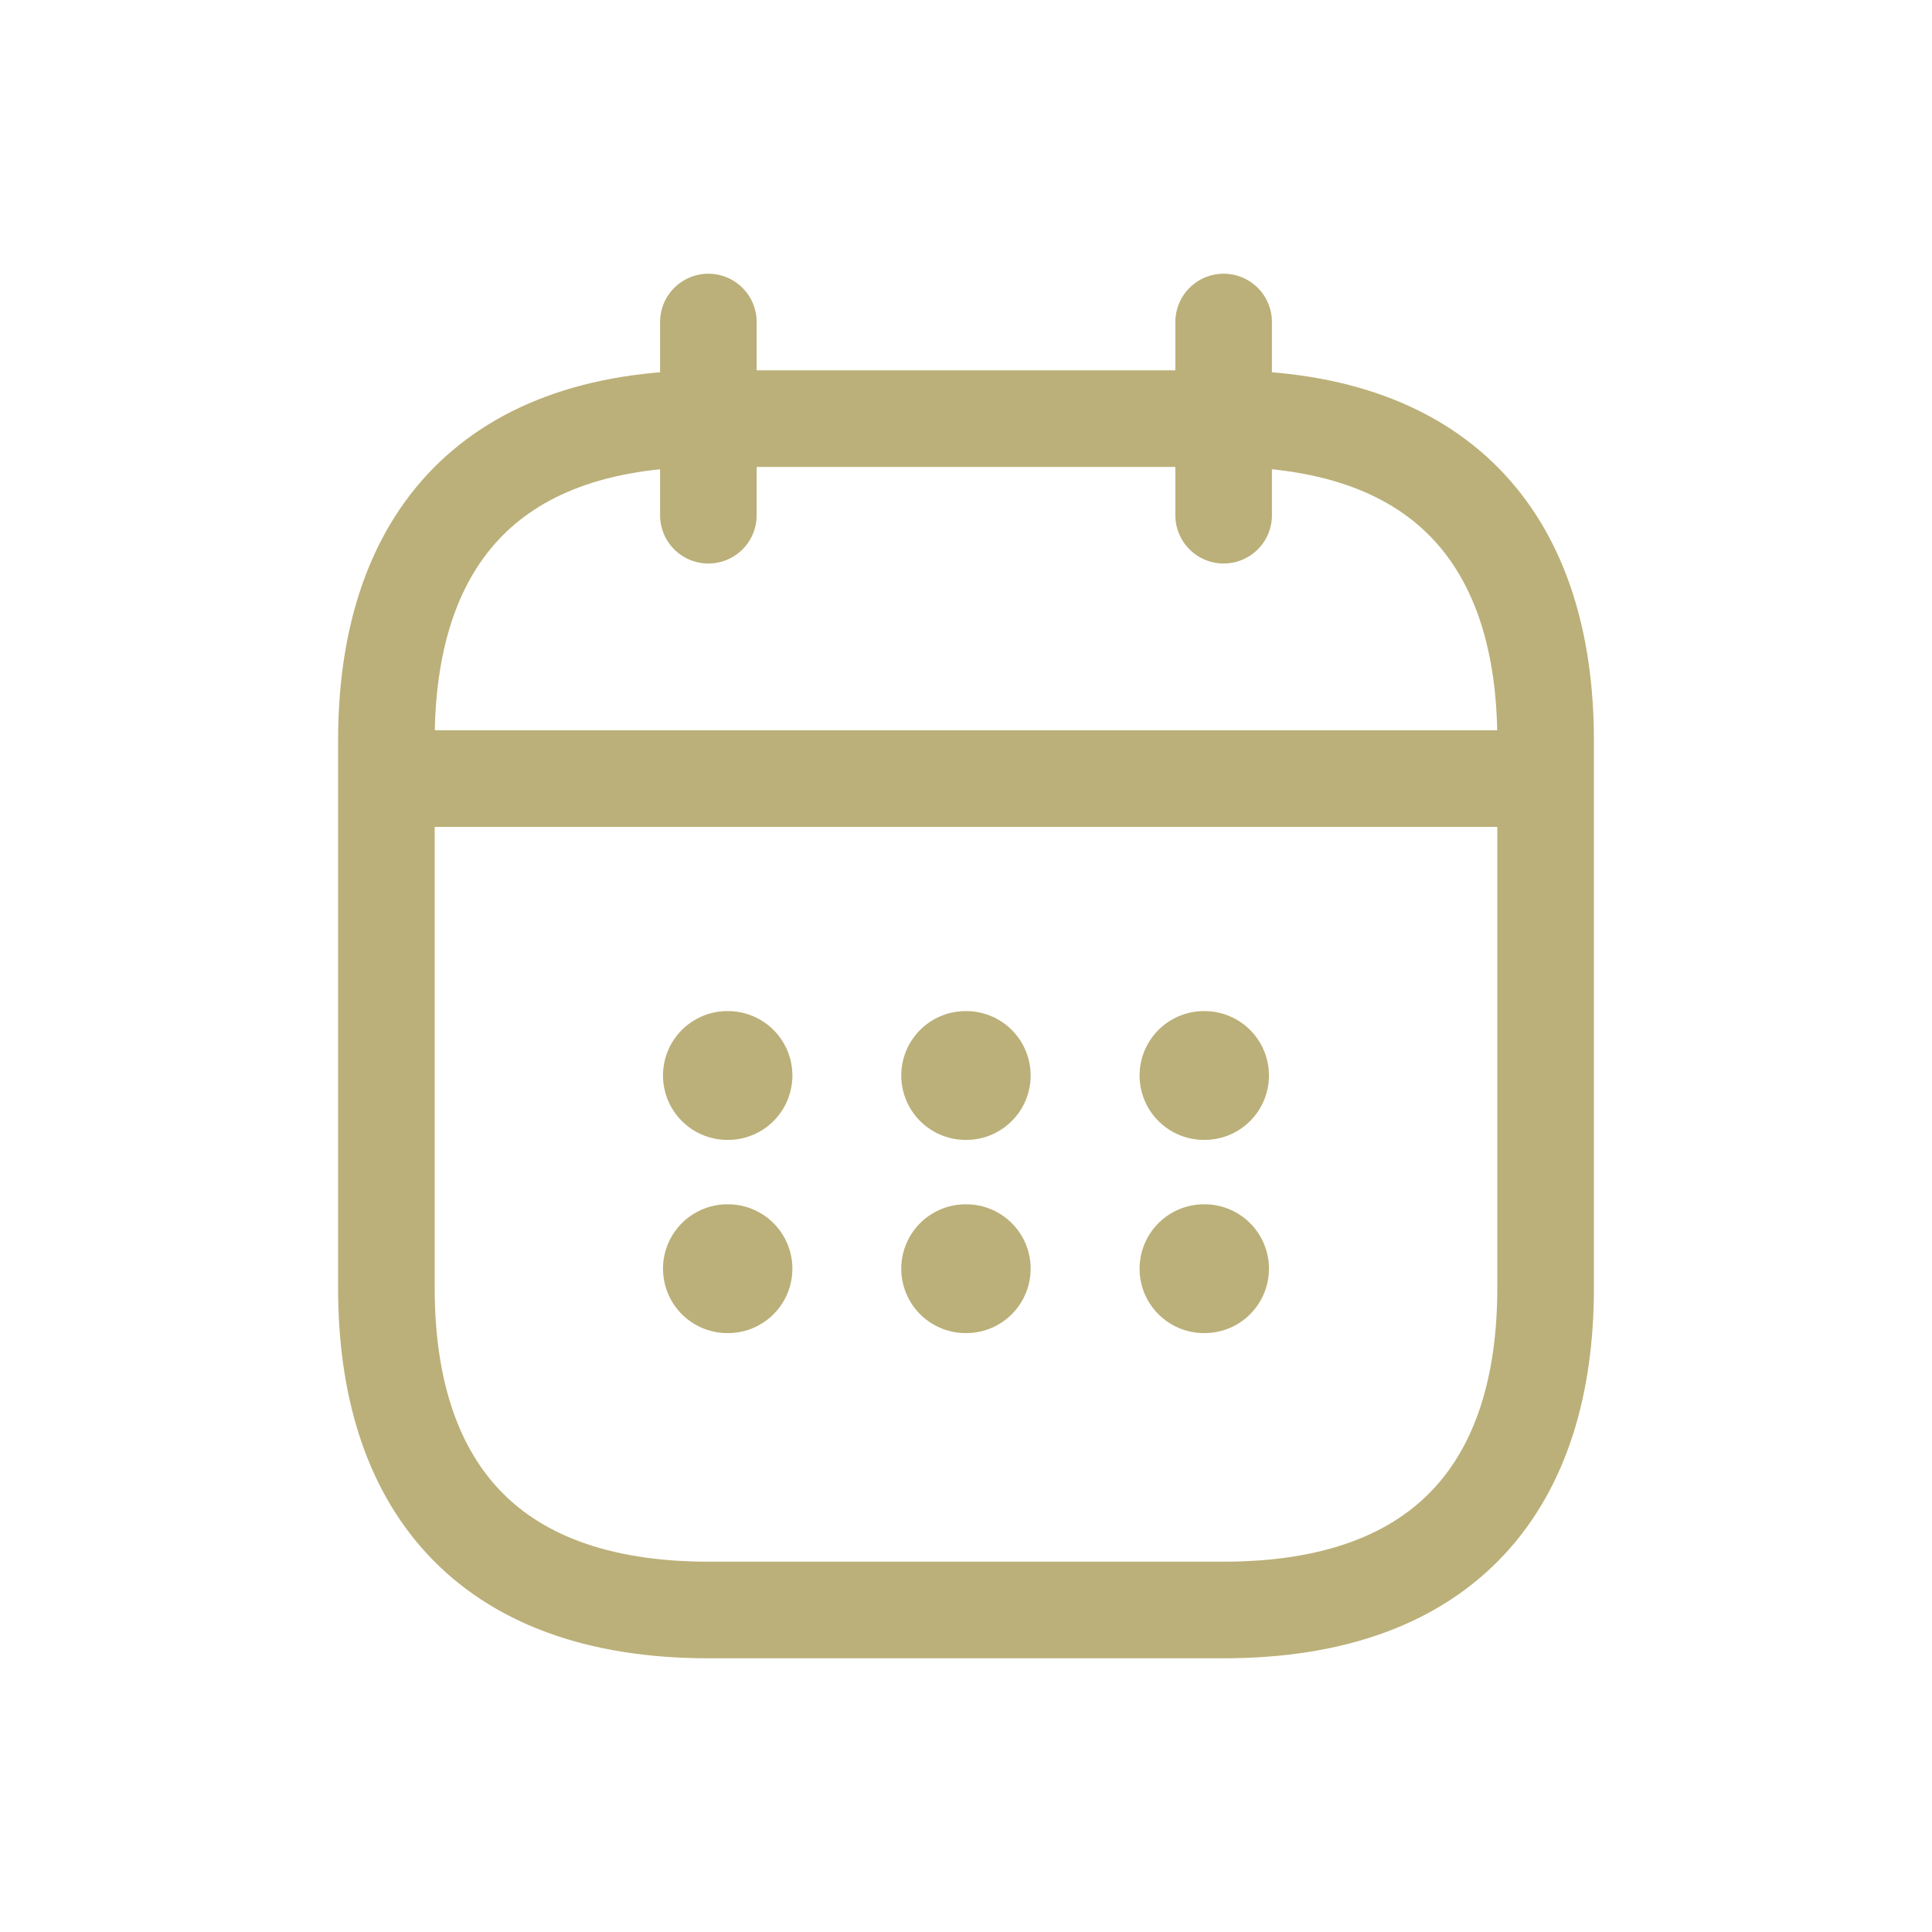
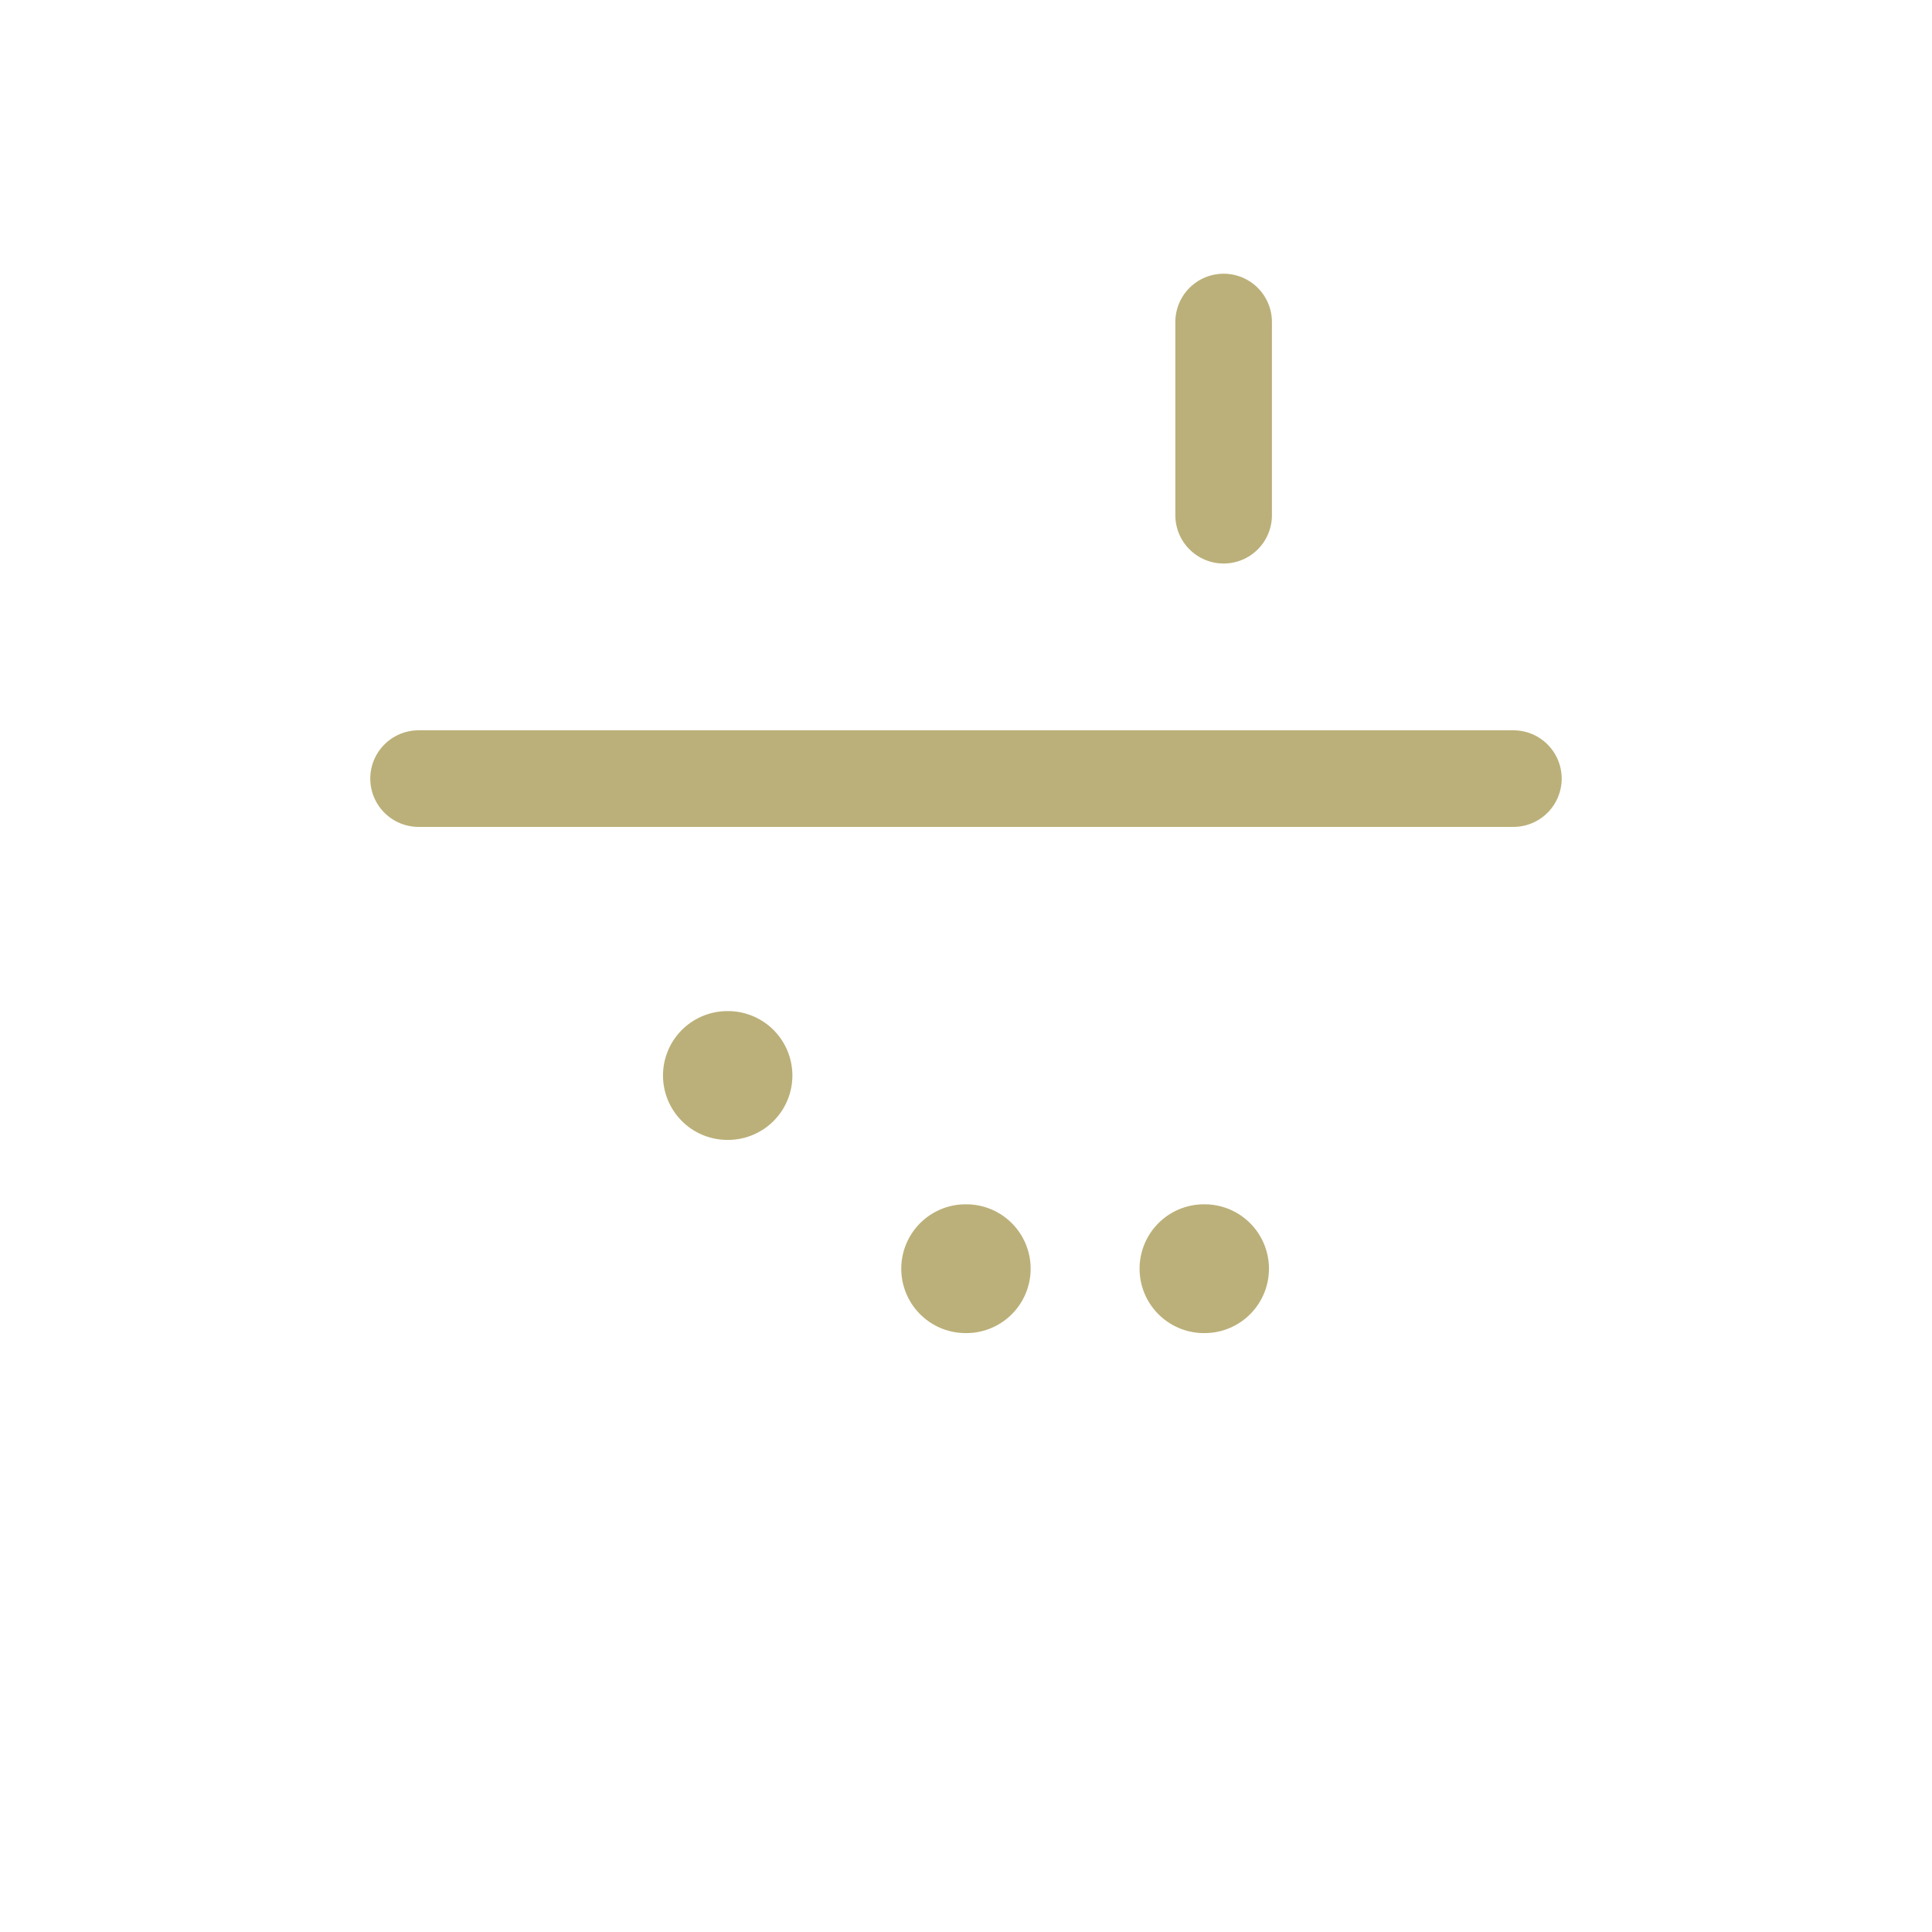
<svg xmlns="http://www.w3.org/2000/svg" width="40" height="40" viewBox="0 0 40 40" fill="none">
-   <path d="M14.666 6.667V10.667" stroke="#BBB079" stroke-width="2" stroke-miterlimit="10" stroke-linecap="round" stroke-linejoin="round" />
  <path d="M25.334 6.667V10.667" stroke="#BBB079" stroke-width="2" stroke-miterlimit="10" stroke-linecap="round" stroke-linejoin="round" />
  <path d="M8.666 16.12H31.333" stroke="#BBB079" stroke-width="2" stroke-miterlimit="10" stroke-linecap="round" stroke-linejoin="round" />
-   <path d="M32 15.333V26.667C32 30.667 30 33.333 25.333 33.333H14.667C10 33.333 8 30.667 8 26.667V15.333C8 11.333 10 8.667 14.667 8.667H25.333C30 8.667 32 11.333 32 15.333Z" stroke="#BBB079" stroke-width="2" stroke-miterlimit="10" stroke-linecap="round" stroke-linejoin="round" />
-   <path d="M24.927 22.267H24.939" stroke="#BBB079" stroke-width="2.667" stroke-linecap="round" stroke-linejoin="round" />
  <path d="M24.927 26.267H24.939" stroke="#BBB079" stroke-width="2.667" stroke-linecap="round" stroke-linejoin="round" />
-   <path d="M19.993 22.267H20.005" stroke="#BBB079" stroke-width="2.667" stroke-linecap="round" stroke-linejoin="round" />
  <path d="M19.993 26.267H20.005" stroke="#BBB079" stroke-width="2.667" stroke-linecap="round" stroke-linejoin="round" />
  <path d="M15.06 22.267H15.072" stroke="#BBB079" stroke-width="2.667" stroke-linecap="round" stroke-linejoin="round" />
-   <path d="M15.06 26.267H15.072" stroke="#BBB079" stroke-width="2.667" stroke-linecap="round" stroke-linejoin="round" />
</svg>